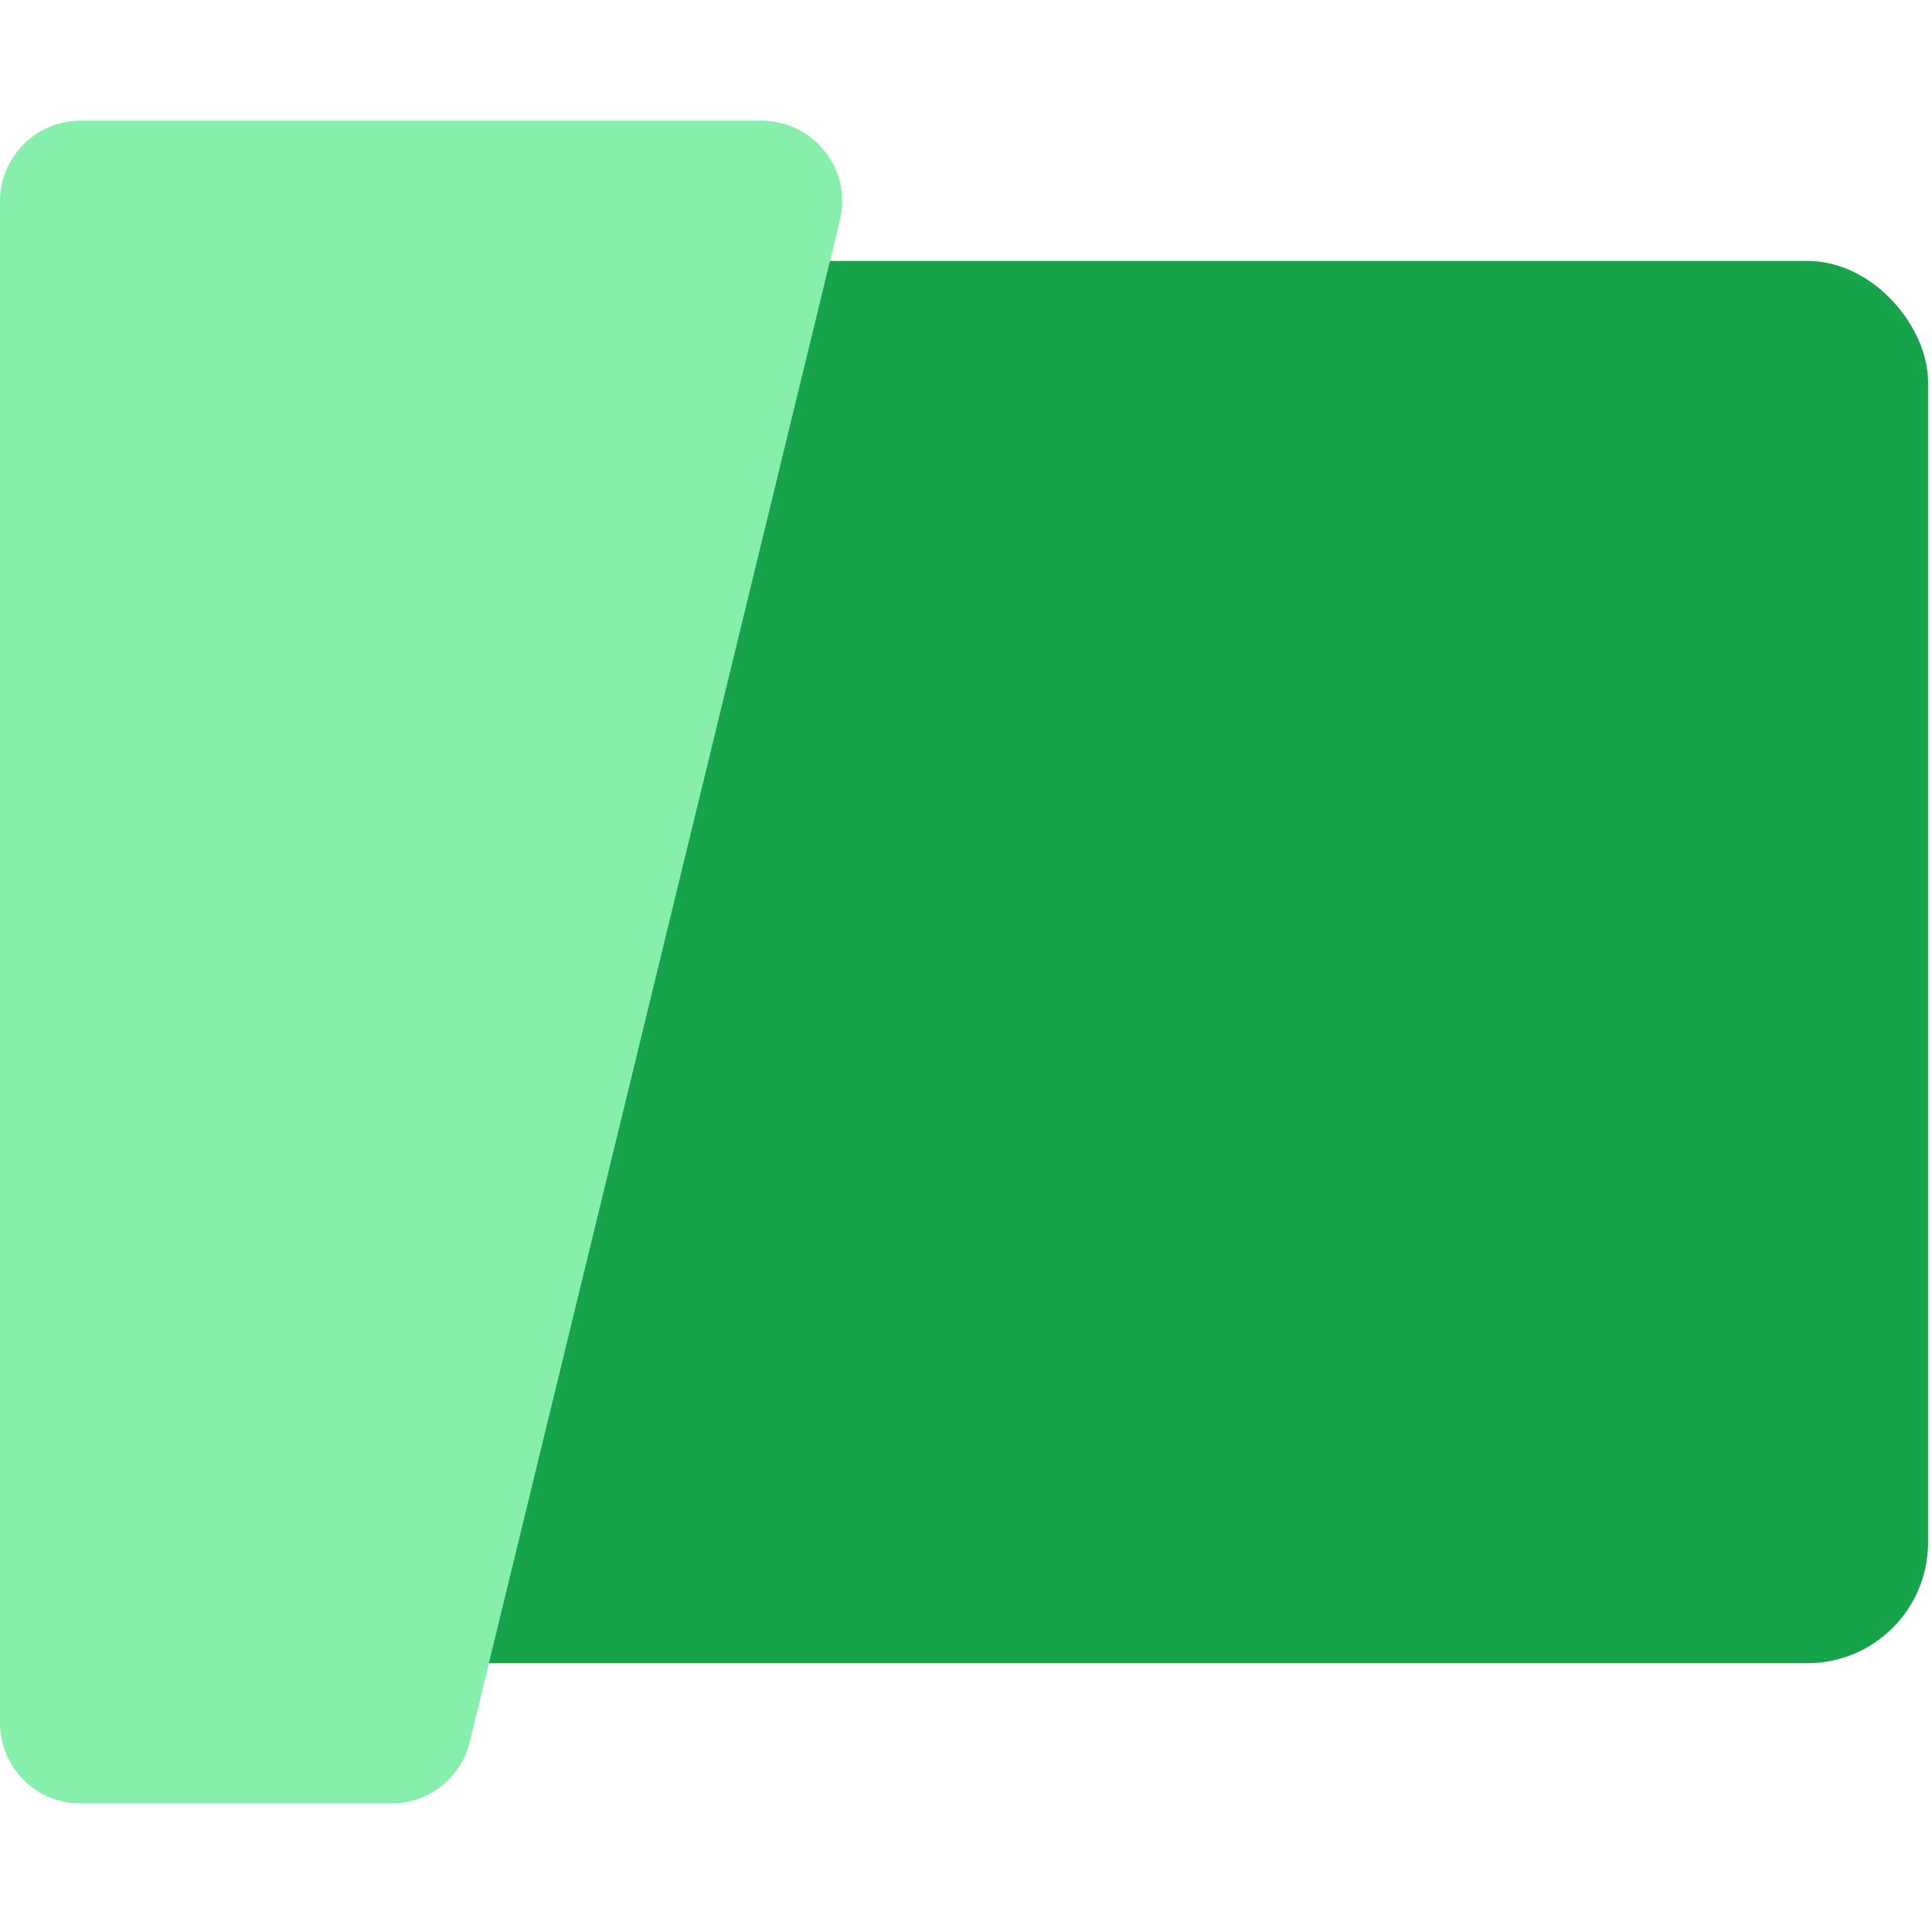
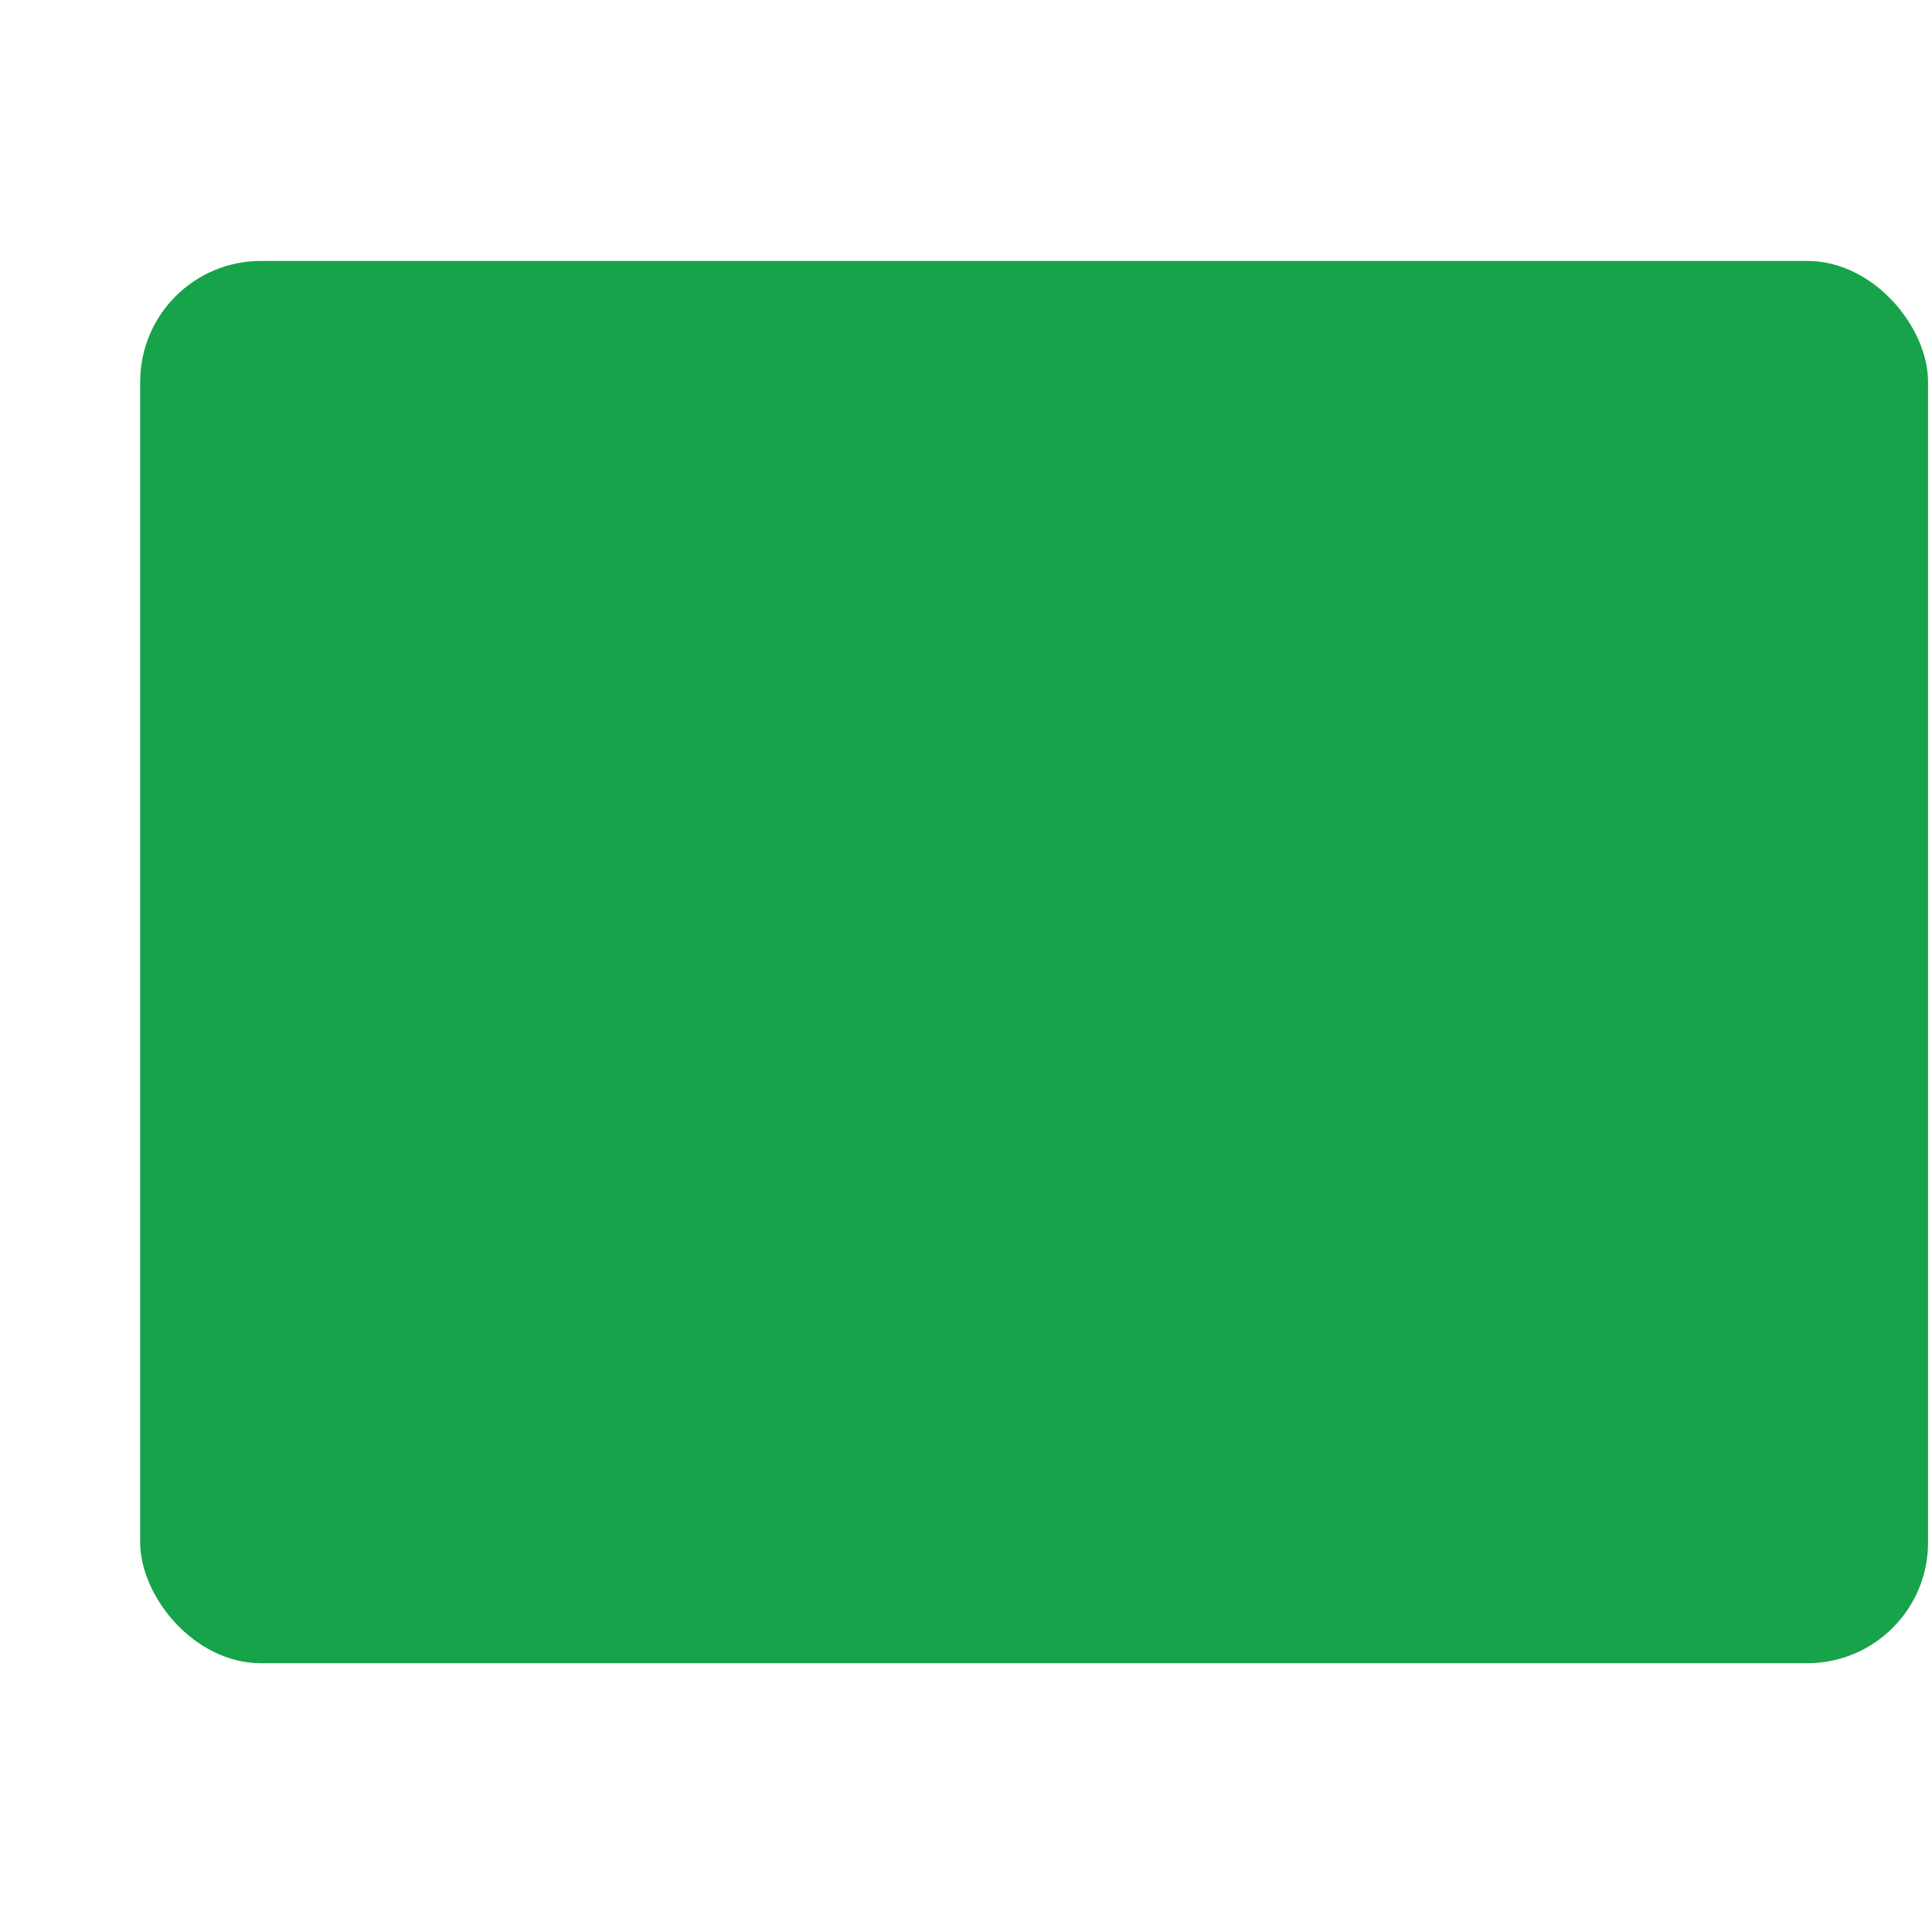
<svg xmlns="http://www.w3.org/2000/svg" width="48" height="48" fill="none">
  <rect x="3.483" y="6.483" width="44.419" height="34.839" rx="3" fill="#16A34A" />
-   <path d="M0 5a2 2 0 012-2h16.923a2 2 0 011.944 2.473L11.67 43.279a2 2 0 01-1.943 1.527H2a2 2 0 01-2-2V5z" fill="#86EFAC" />
</svg>